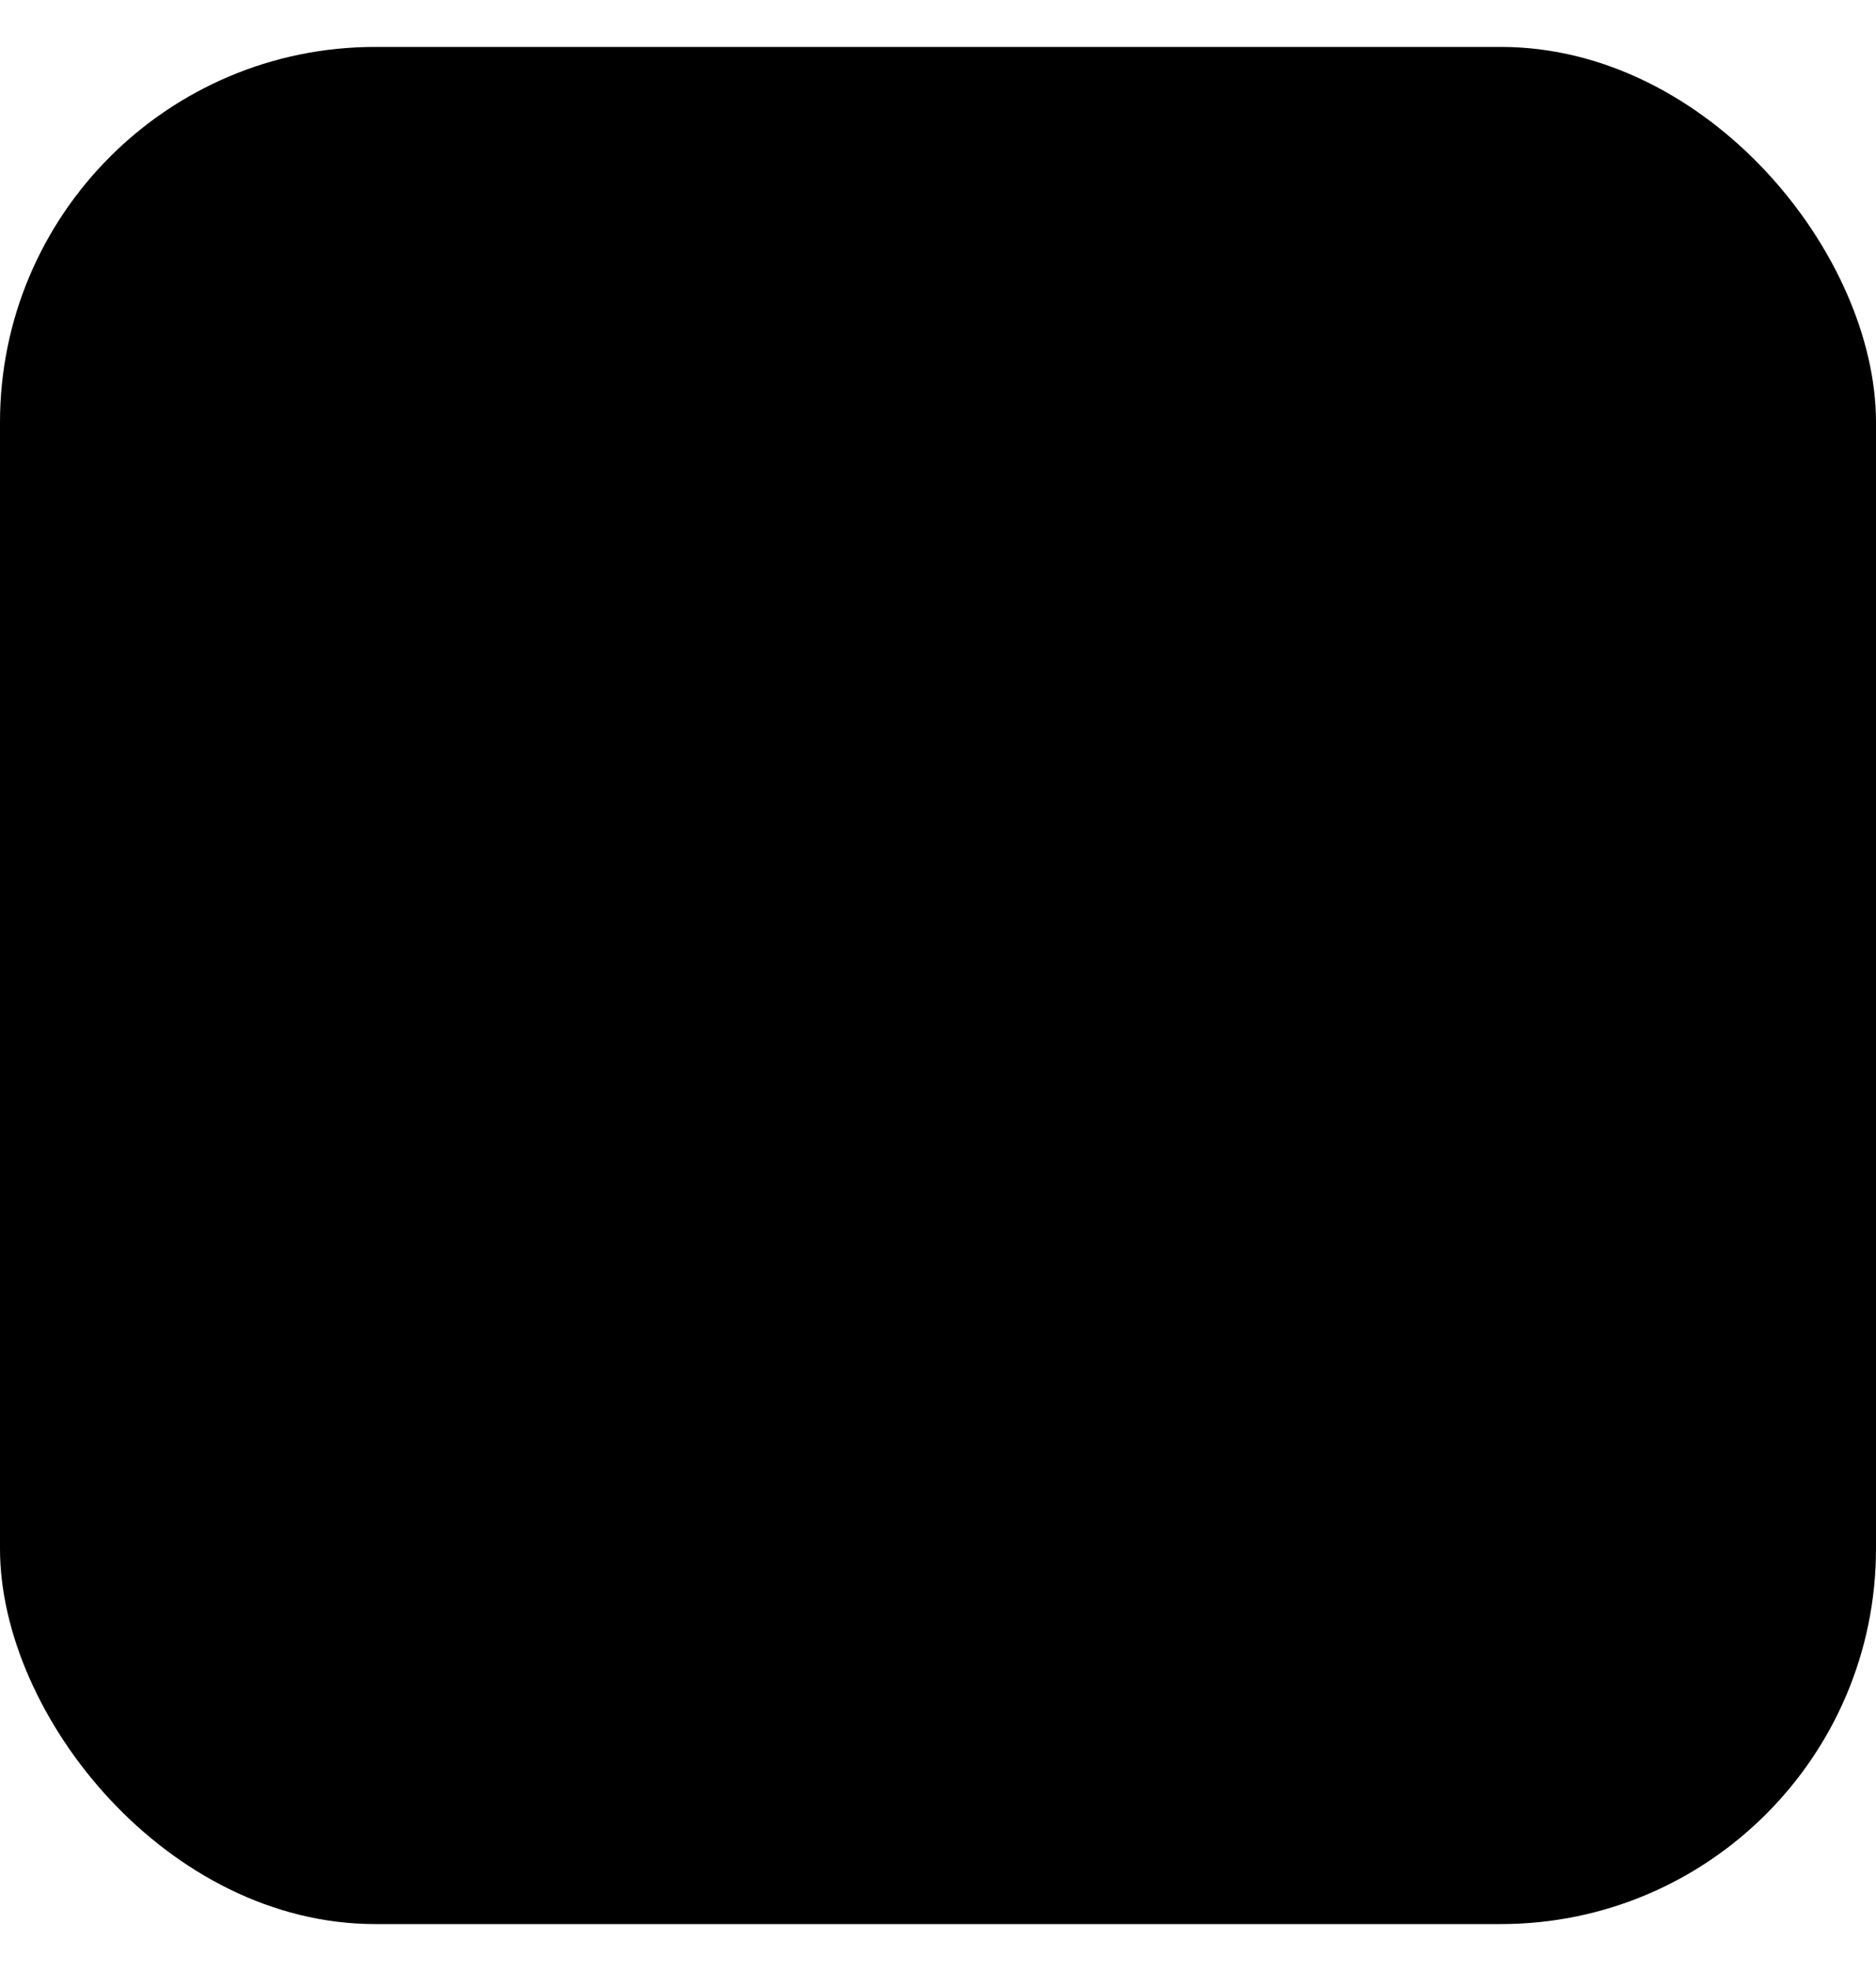
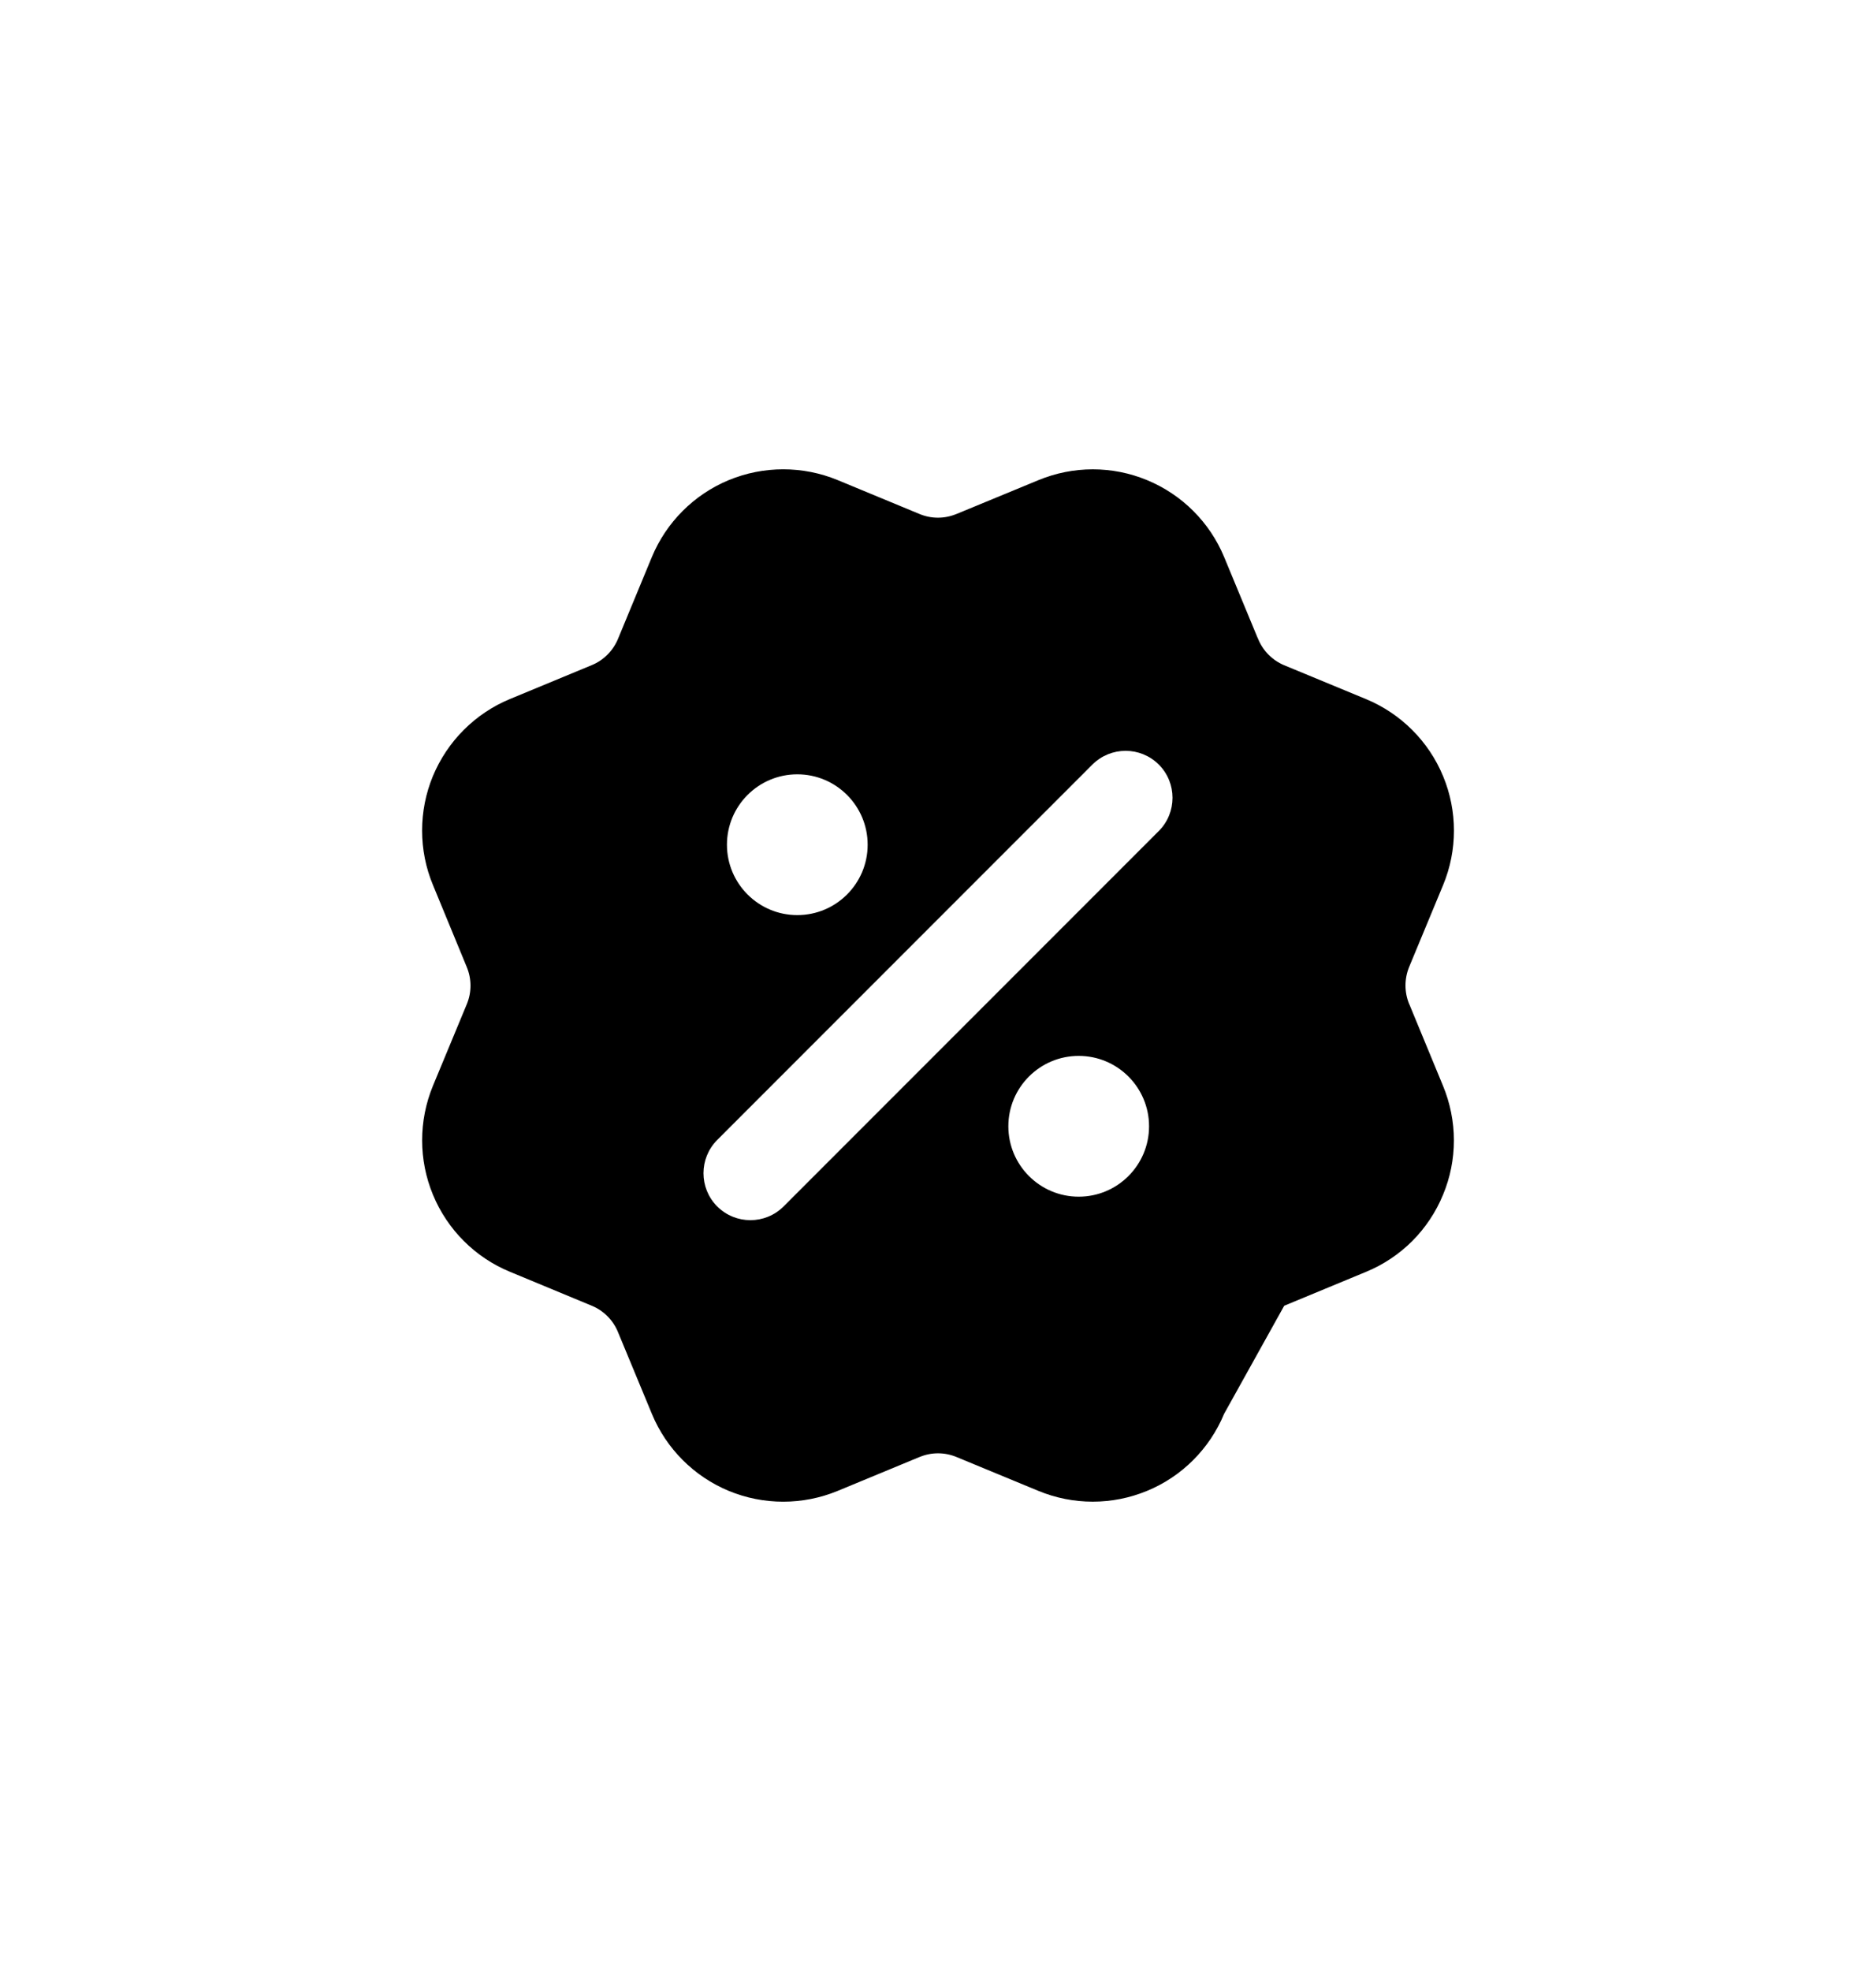
<svg xmlns="http://www.w3.org/2000/svg" width="20" height="21" viewBox="0 0 20 21" fill="none">
-   <rect y="0.5" width="20" height="20" rx="4" fill="#FF8B4B" style="fill:#FF8B4B;fill:color(display-p3 1 0.544 0.295);fill-opacity:1;" />
-   <path fill-rule="evenodd" clip-rule="evenodd" d="M7.77 5.115C8.141 4.962 8.559 4.962 8.93 5.115L9.802 5.476C9.928 5.529 10.07 5.529 10.197 5.476L10.198 5.476L11.07 5.116C11.442 4.962 11.859 4.962 12.23 5.116C12.602 5.27 12.897 5.565 13.051 5.936L13.404 6.788C13.407 6.794 13.41 6.801 13.413 6.808C13.465 6.935 13.565 7.035 13.691 7.088L14.564 7.449C14.935 7.603 15.231 7.898 15.385 8.27C15.539 8.641 15.539 9.059 15.385 9.43L15.023 10.302C14.971 10.429 14.971 10.571 15.023 10.697L15.024 10.698L15.384 11.569C15.46 11.753 15.5 11.951 15.5 12.15C15.5 12.349 15.461 12.546 15.384 12.73C15.308 12.915 15.196 13.082 15.056 13.223C14.915 13.363 14.748 13.475 14.563 13.551L13.691 13.912C13.565 13.965 13.464 14.065 13.412 14.191L13.05 15.064C12.896 15.435 12.601 15.731 12.23 15.884C11.858 16.038 11.441 16.038 11.069 15.884L10.198 15.524C10.071 15.471 9.929 15.471 9.803 15.524L9.802 15.524L8.93 15.885C8.558 16.038 8.141 16.038 7.77 15.885C7.399 15.731 7.104 15.436 6.95 15.065L6.588 14.192C6.536 14.065 6.435 13.964 6.309 13.912L5.436 13.55C5.065 13.397 4.77 13.102 4.616 12.73C4.462 12.359 4.462 11.942 4.615 11.57L4.977 10.698C5.029 10.572 5.029 10.43 4.976 10.303L4.616 9.43C4.539 9.246 4.5 9.048 4.5 8.849C4.5 8.65 4.539 8.453 4.615 8.269C4.692 8.085 4.803 7.918 4.944 7.777C5.085 7.636 5.252 7.524 5.436 7.448L6.308 7.087C6.435 7.035 6.535 6.934 6.588 6.808L6.949 5.936C7.103 5.565 7.398 5.269 7.77 5.115ZM12.354 8.854C12.549 8.658 12.549 8.342 12.354 8.146C12.158 7.951 11.842 7.951 11.646 8.146L7.646 12.146C7.451 12.342 7.451 12.658 7.646 12.854C7.842 13.049 8.158 13.049 8.354 12.854L12.354 8.854ZM7.75 9C7.75 8.586 8.086 8.25 8.5 8.25C8.914 8.25 9.25 8.586 9.25 9C9.25 9.414 8.914 9.75 8.5 9.75C8.086 9.75 7.75 9.414 7.75 9ZM10.75 12C10.75 11.586 11.086 11.25 11.5 11.25C11.914 11.25 12.25 11.586 12.25 12C12.25 12.414 11.914 12.75 11.5 12.75C11.086 12.75 10.75 12.414 10.75 12Z" fill="black" style="fill:black;fill-opacity:1;" />
+   <path fill-rule="evenodd" clip-rule="evenodd" d="M7.77 5.115C8.141 4.962 8.559 4.962 8.93 5.115L9.802 5.476C9.928 5.529 10.07 5.529 10.197 5.476L10.198 5.476L11.07 5.116C11.442 4.962 11.859 4.962 12.23 5.116C12.602 5.27 12.897 5.565 13.051 5.936L13.404 6.788C13.407 6.794 13.41 6.801 13.413 6.808C13.465 6.935 13.565 7.035 13.691 7.088L14.564 7.449C14.935 7.603 15.231 7.898 15.385 8.27C15.539 8.641 15.539 9.059 15.385 9.43L15.023 10.302C14.971 10.429 14.971 10.571 15.023 10.697L15.024 10.698L15.384 11.569C15.46 11.753 15.5 11.951 15.5 12.15C15.5 12.349 15.461 12.546 15.384 12.73C15.308 12.915 15.196 13.082 15.056 13.223C14.915 13.363 14.748 13.475 14.563 13.551L13.691 13.912L13.05 15.064C12.896 15.435 12.601 15.731 12.23 15.884C11.858 16.038 11.441 16.038 11.069 15.884L10.198 15.524C10.071 15.471 9.929 15.471 9.803 15.524L9.802 15.524L8.93 15.885C8.558 16.038 8.141 16.038 7.77 15.885C7.399 15.731 7.104 15.436 6.95 15.065L6.588 14.192C6.536 14.065 6.435 13.964 6.309 13.912L5.436 13.55C5.065 13.397 4.77 13.102 4.616 12.73C4.462 12.359 4.462 11.942 4.615 11.57L4.977 10.698C5.029 10.572 5.029 10.43 4.976 10.303L4.616 9.43C4.539 9.246 4.5 9.048 4.5 8.849C4.5 8.65 4.539 8.453 4.615 8.269C4.692 8.085 4.803 7.918 4.944 7.777C5.085 7.636 5.252 7.524 5.436 7.448L6.308 7.087C6.435 7.035 6.535 6.934 6.588 6.808L6.949 5.936C7.103 5.565 7.398 5.269 7.77 5.115ZM12.354 8.854C12.549 8.658 12.549 8.342 12.354 8.146C12.158 7.951 11.842 7.951 11.646 8.146L7.646 12.146C7.451 12.342 7.451 12.658 7.646 12.854C7.842 13.049 8.158 13.049 8.354 12.854L12.354 8.854ZM7.75 9C7.75 8.586 8.086 8.25 8.5 8.25C8.914 8.25 9.25 8.586 9.25 9C9.25 9.414 8.914 9.75 8.5 9.75C8.086 9.75 7.75 9.414 7.75 9ZM10.75 12C10.75 11.586 11.086 11.25 11.5 11.25C11.914 11.25 12.25 11.586 12.25 12C12.25 12.414 11.914 12.75 11.5 12.75C11.086 12.75 10.75 12.414 10.75 12Z" fill="black" style="fill:black;fill-opacity:1;" />
</svg>